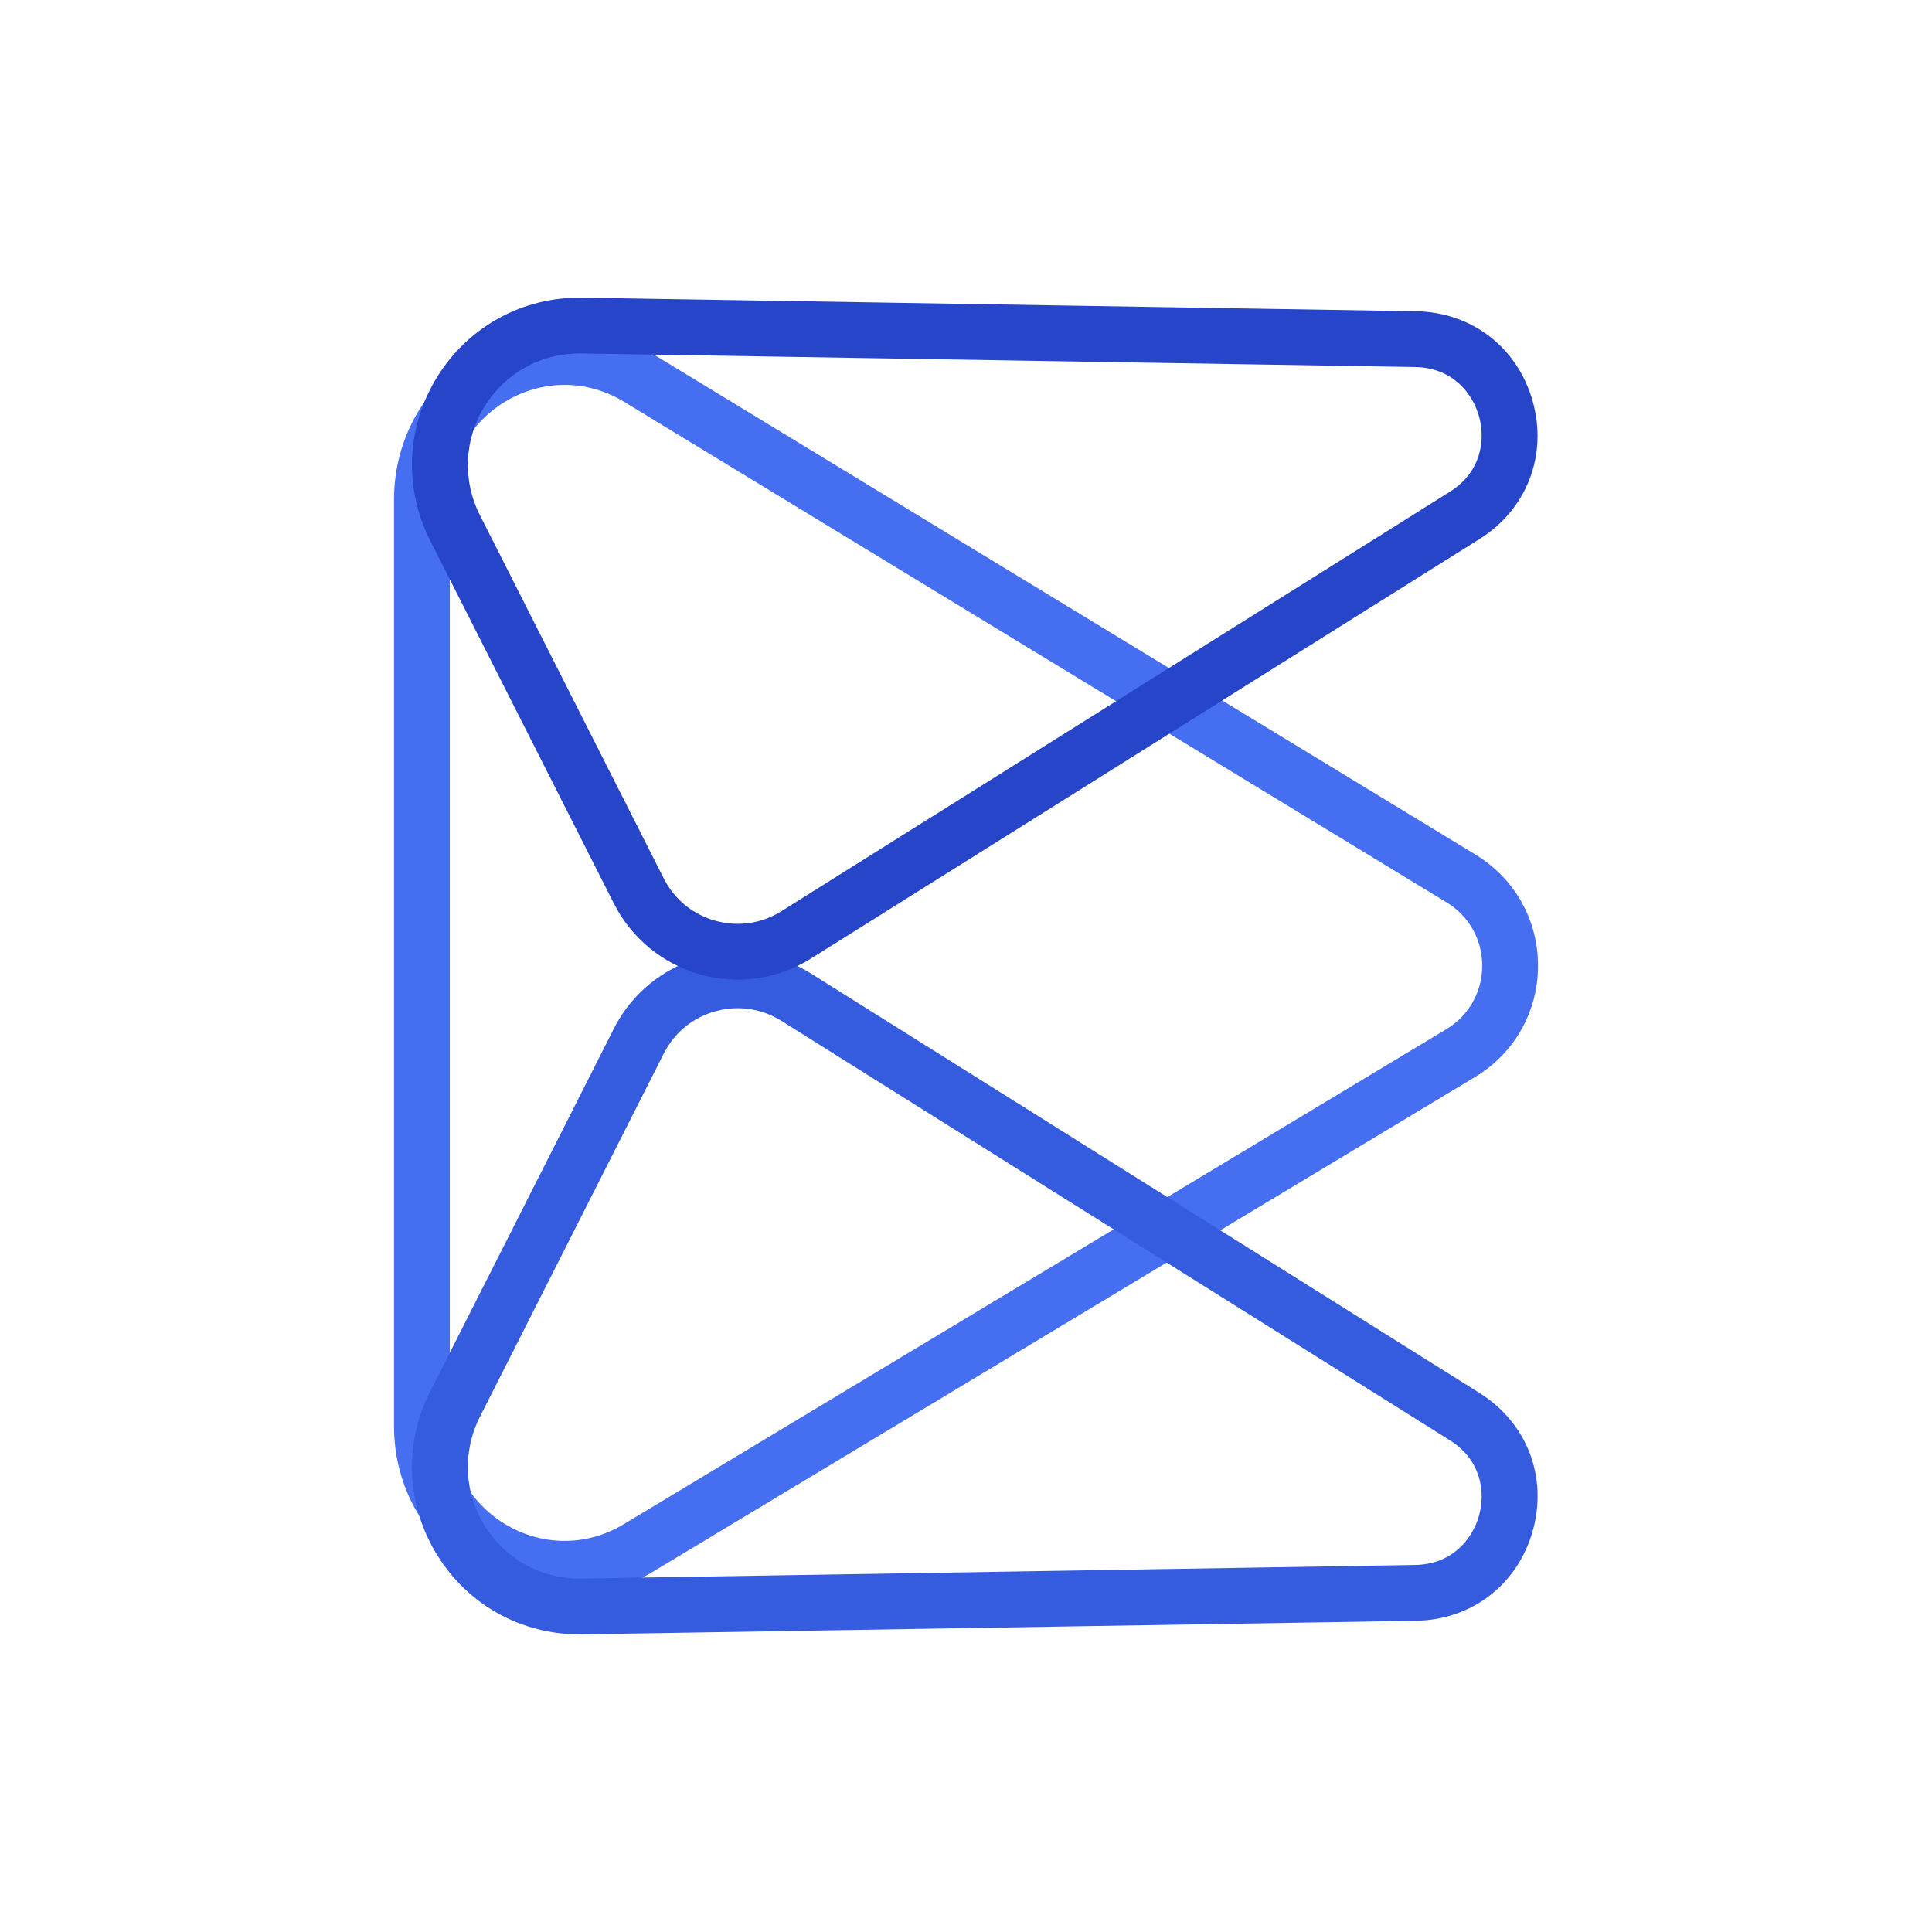
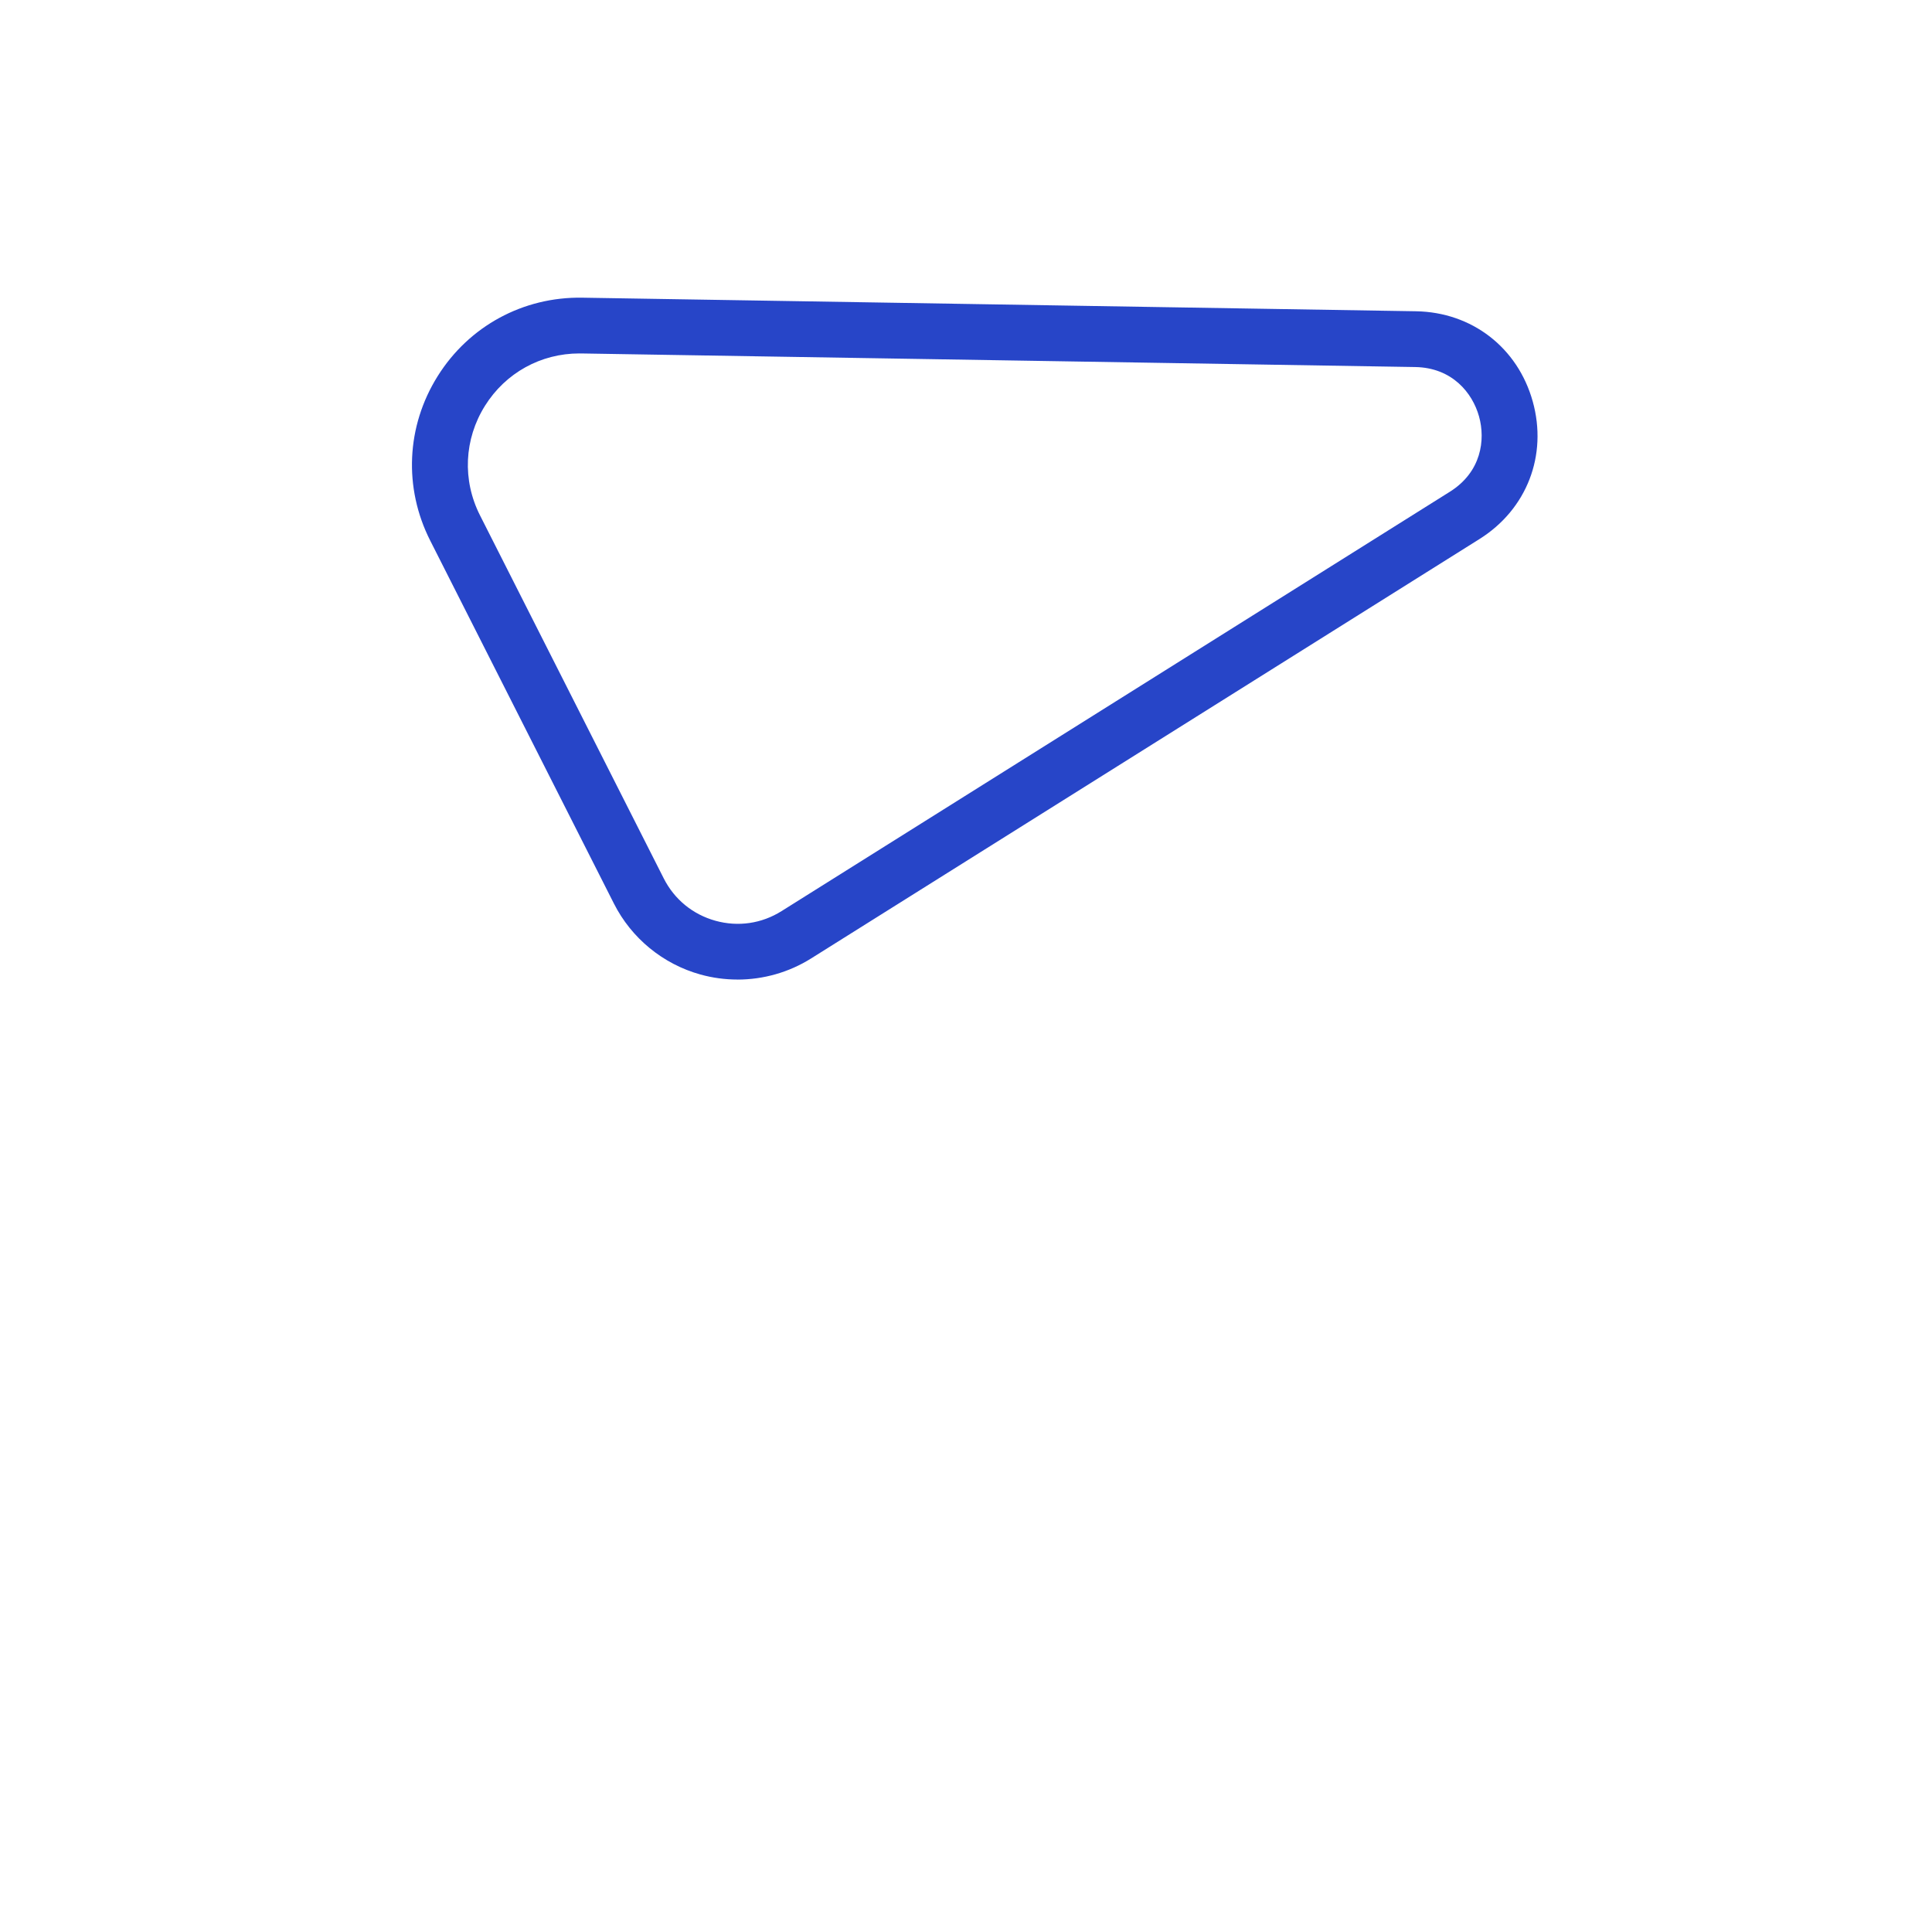
<svg xmlns="http://www.w3.org/2000/svg" id="Layer_1" data-name="Layer 1" viewBox="0 0 1000 1000">
  <defs>
    <style>
      .cls-1 {
        fill: rgba(53, 92, 223, 1);
      }

      .cls-1, .cls-2, .cls-3 {
        stroke-width: 0px;
      }

      .cls-2 {
        fill: rgba(70, 110, 240, 1);
      }

      .cls-3 {
        fill: #2745c8;
      }
    </style>
  </defs>
-   <path class="cls-2" d="m292.2,826.49c-14.88,0-29.78-3.85-43.45-11.59-28.06-15.86-44.81-44.58-44.81-76.81v-479.42c0-32.32,16.82-61.08,45-76.92,28.18-15.83,61.49-15.26,89.1,1.54l425.74,259.09c20.27,12.34,32.34,33.87,32.29,57.61-.06,23.74-12.24,45.21-32.57,57.45l-425.84,256.25c-14.16,8.52-29.8,12.79-45.46,12.79Zm0-627.27c-9.96,0-19.94,2.57-29.11,7.72-18.95,10.65-30.27,30-30.27,51.74v479.42c0,21.68,11.27,40.99,30.14,51.67,18.87,10.67,41.23,10.37,59.81-.81l425.84-256.25c11.6-6.98,18.55-19.23,18.58-32.77.03-13.54-6.85-25.82-18.42-32.86L323.02,207.97c-9.59-5.84-20.2-8.76-30.82-8.76Z" />
-   <path class="cls-1" d="m299.89,845.94c-30.03,0-57.37-15.12-73.36-40.65-16.24-25.95-17.69-57.75-3.86-85.06l95.11-187.92c9.08-17.95,25.41-31.33,44.79-36.71,19.38-5.38,40.27-2.33,57.31,8.35l345.93,217.07c24.52,15.38,35.33,43.34,27.56,71.22-7.78,27.88-31.5,46.2-60.45,46.67l-431.56,7.03c-.49,0-.98.01-1.46.01Zm82-324.11c-3.86,0-7.75.53-11.6,1.6-11.74,3.26-21.24,11.05-26.75,21.93l-95.11,187.92c-9.21,18.2-8.25,39.4,2.58,56.69,10.65,17.02,28.88,27.09,48.89,27.09.33,0,.65,0,.98,0l431.56-7.03c19.23-.32,29.7-13.41,33.09-25.55,3.39-12.15,1.21-28.77-15.08-38.99l-345.93-217.07c-6.94-4.36-14.71-6.58-22.63-6.58Z" />
  <path class="cls-3" d="m381.71,507.01c-6.42,0-12.86-.86-19.15-2.6-19.38-5.38-35.71-18.76-44.79-36.71l-95.11-187.92c-13.82-27.31-12.38-59.11,3.86-85.06,16.24-25.95,44.26-41.13,74.82-40.64l431.56,7.03c28.94.47,52.67,18.79,60.44,46.67,7.78,27.88-3.04,55.84-27.55,71.22l-345.93,217.07c-11.51,7.23-24.78,10.96-38.16,10.96Zm-81.8-324.07c-20.02,0-38.24,10.08-48.89,27.1-10.82,17.3-11.79,38.49-2.58,56.69l95.11,187.92c5.51,10.88,15.01,18.66,26.75,21.93,11.74,3.26,23.9,1.49,34.23-4.99l345.93-217.07c16.29-10.22,18.48-26.85,15.08-38.99-3.39-12.15-13.86-25.24-33.09-25.55l-431.56-7.03c-.33,0-.65,0-.97,0Z" />
</svg>